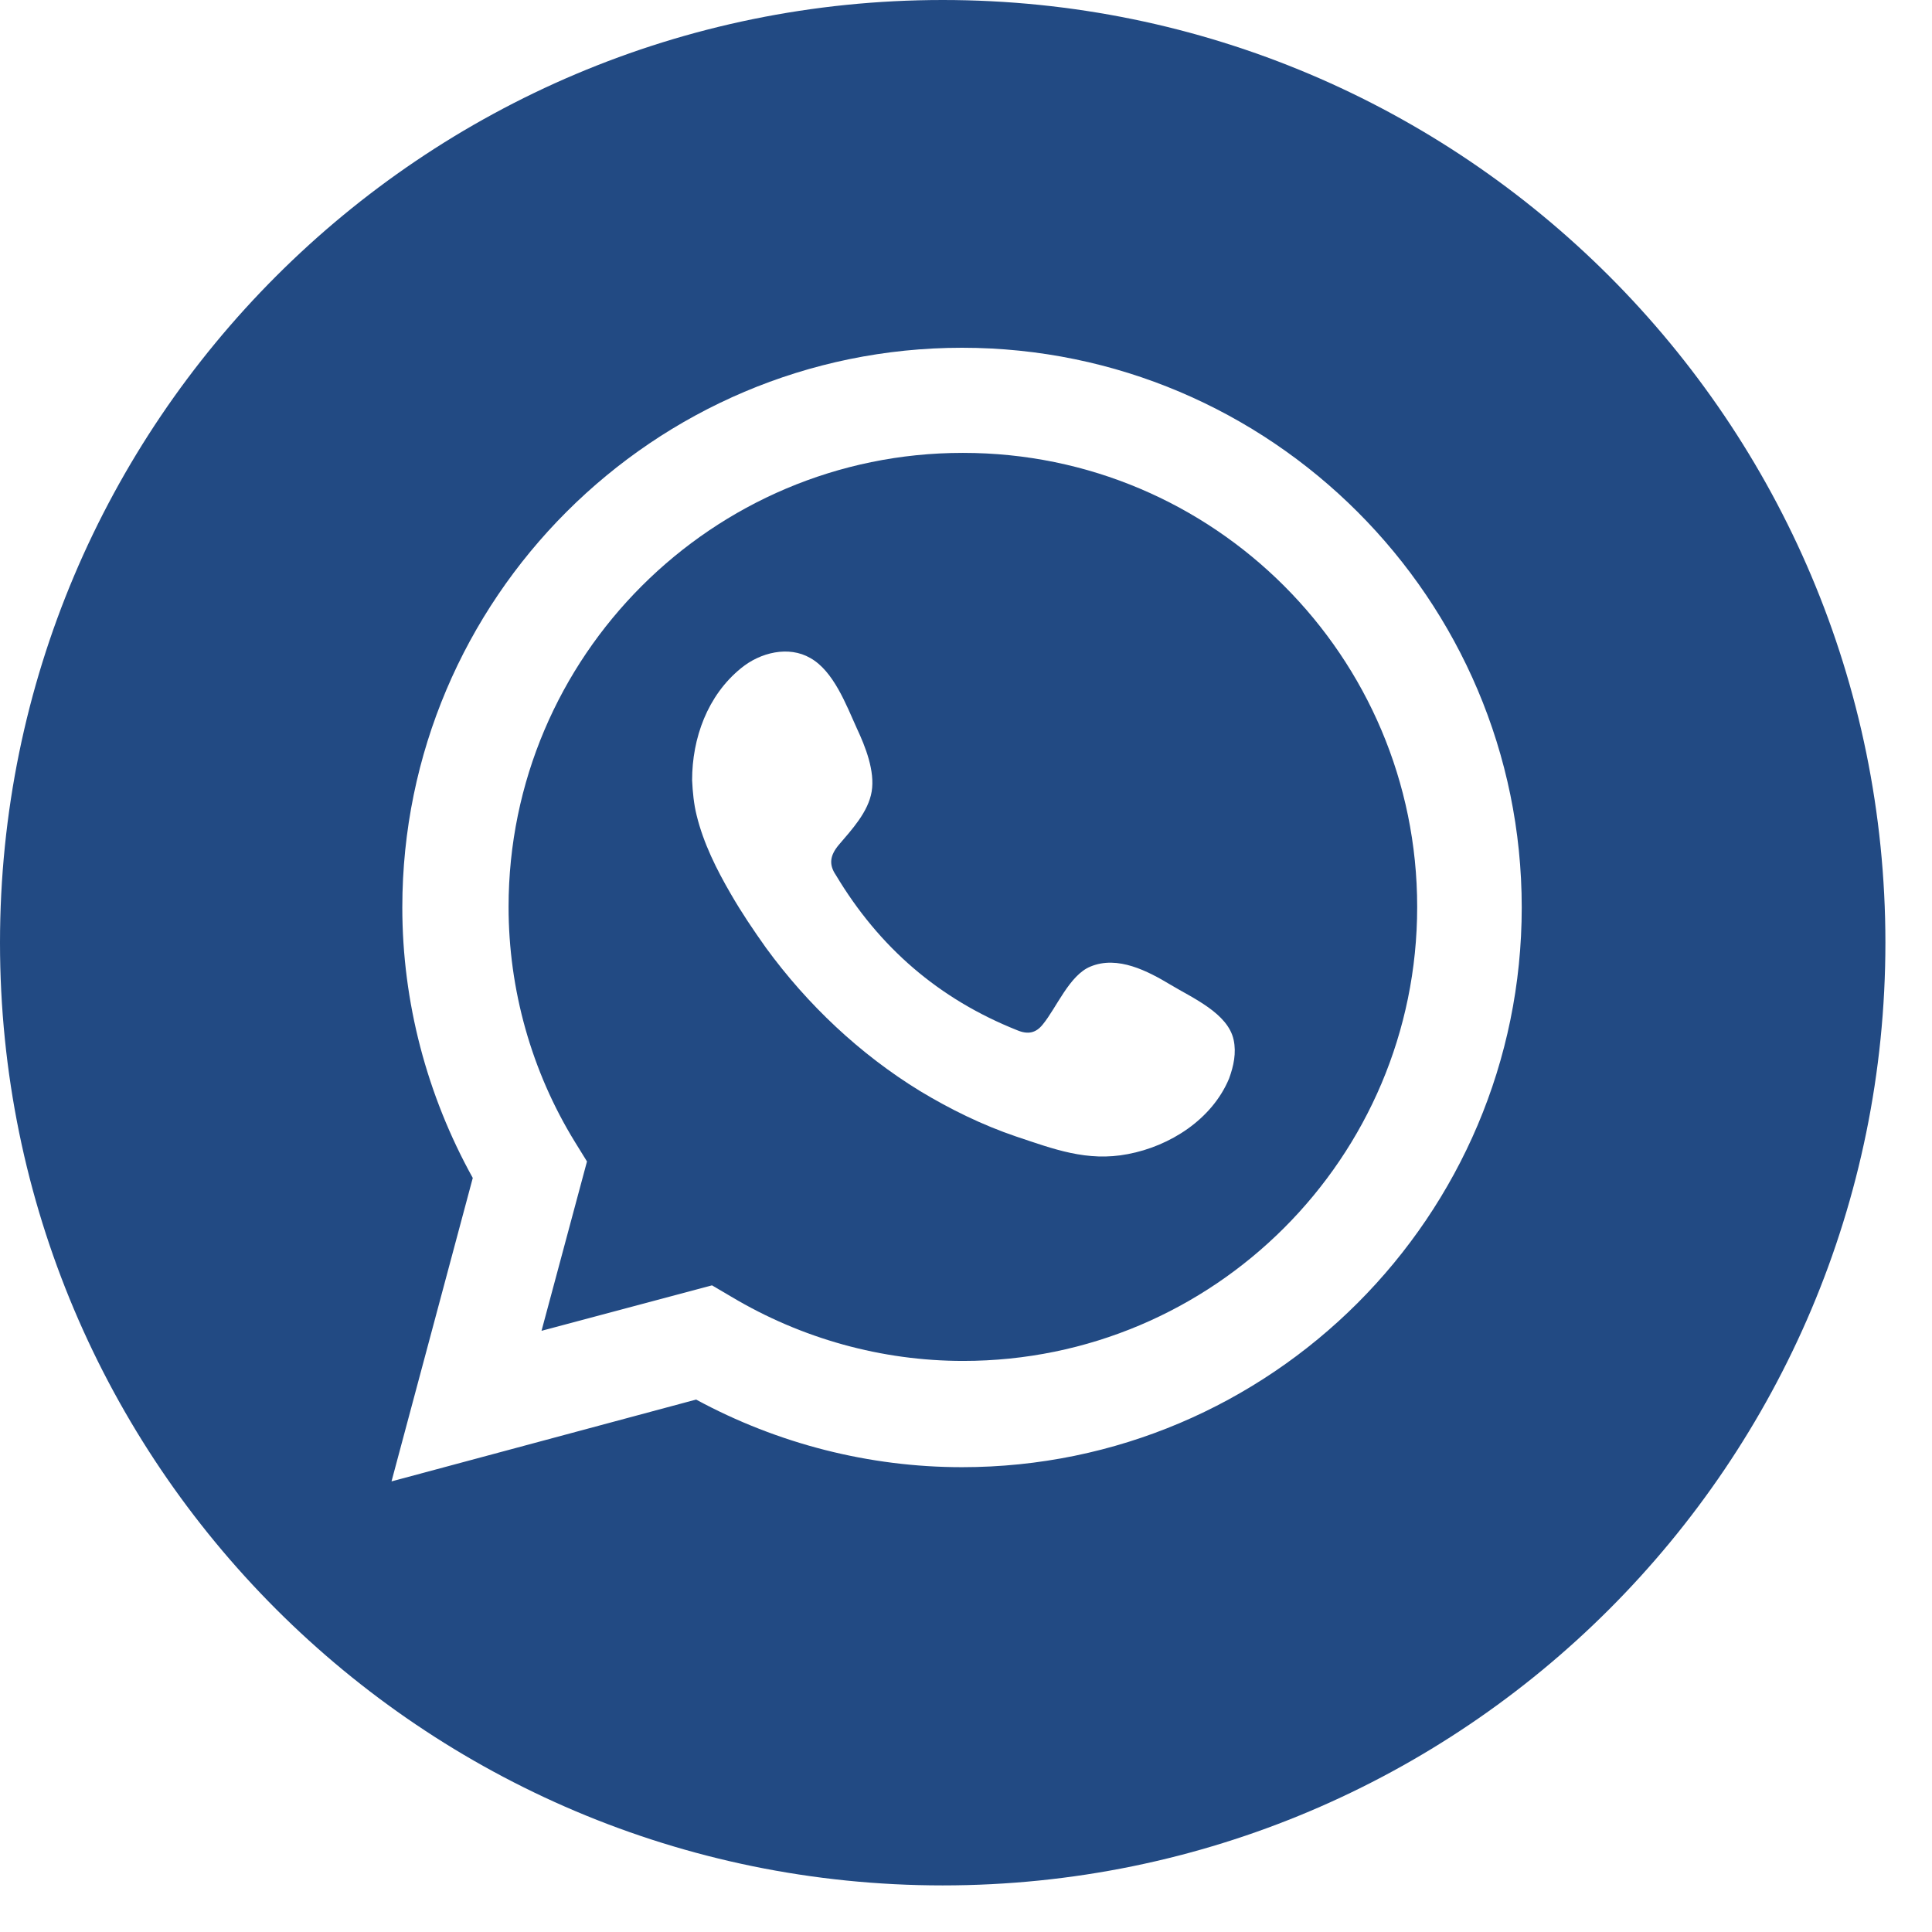
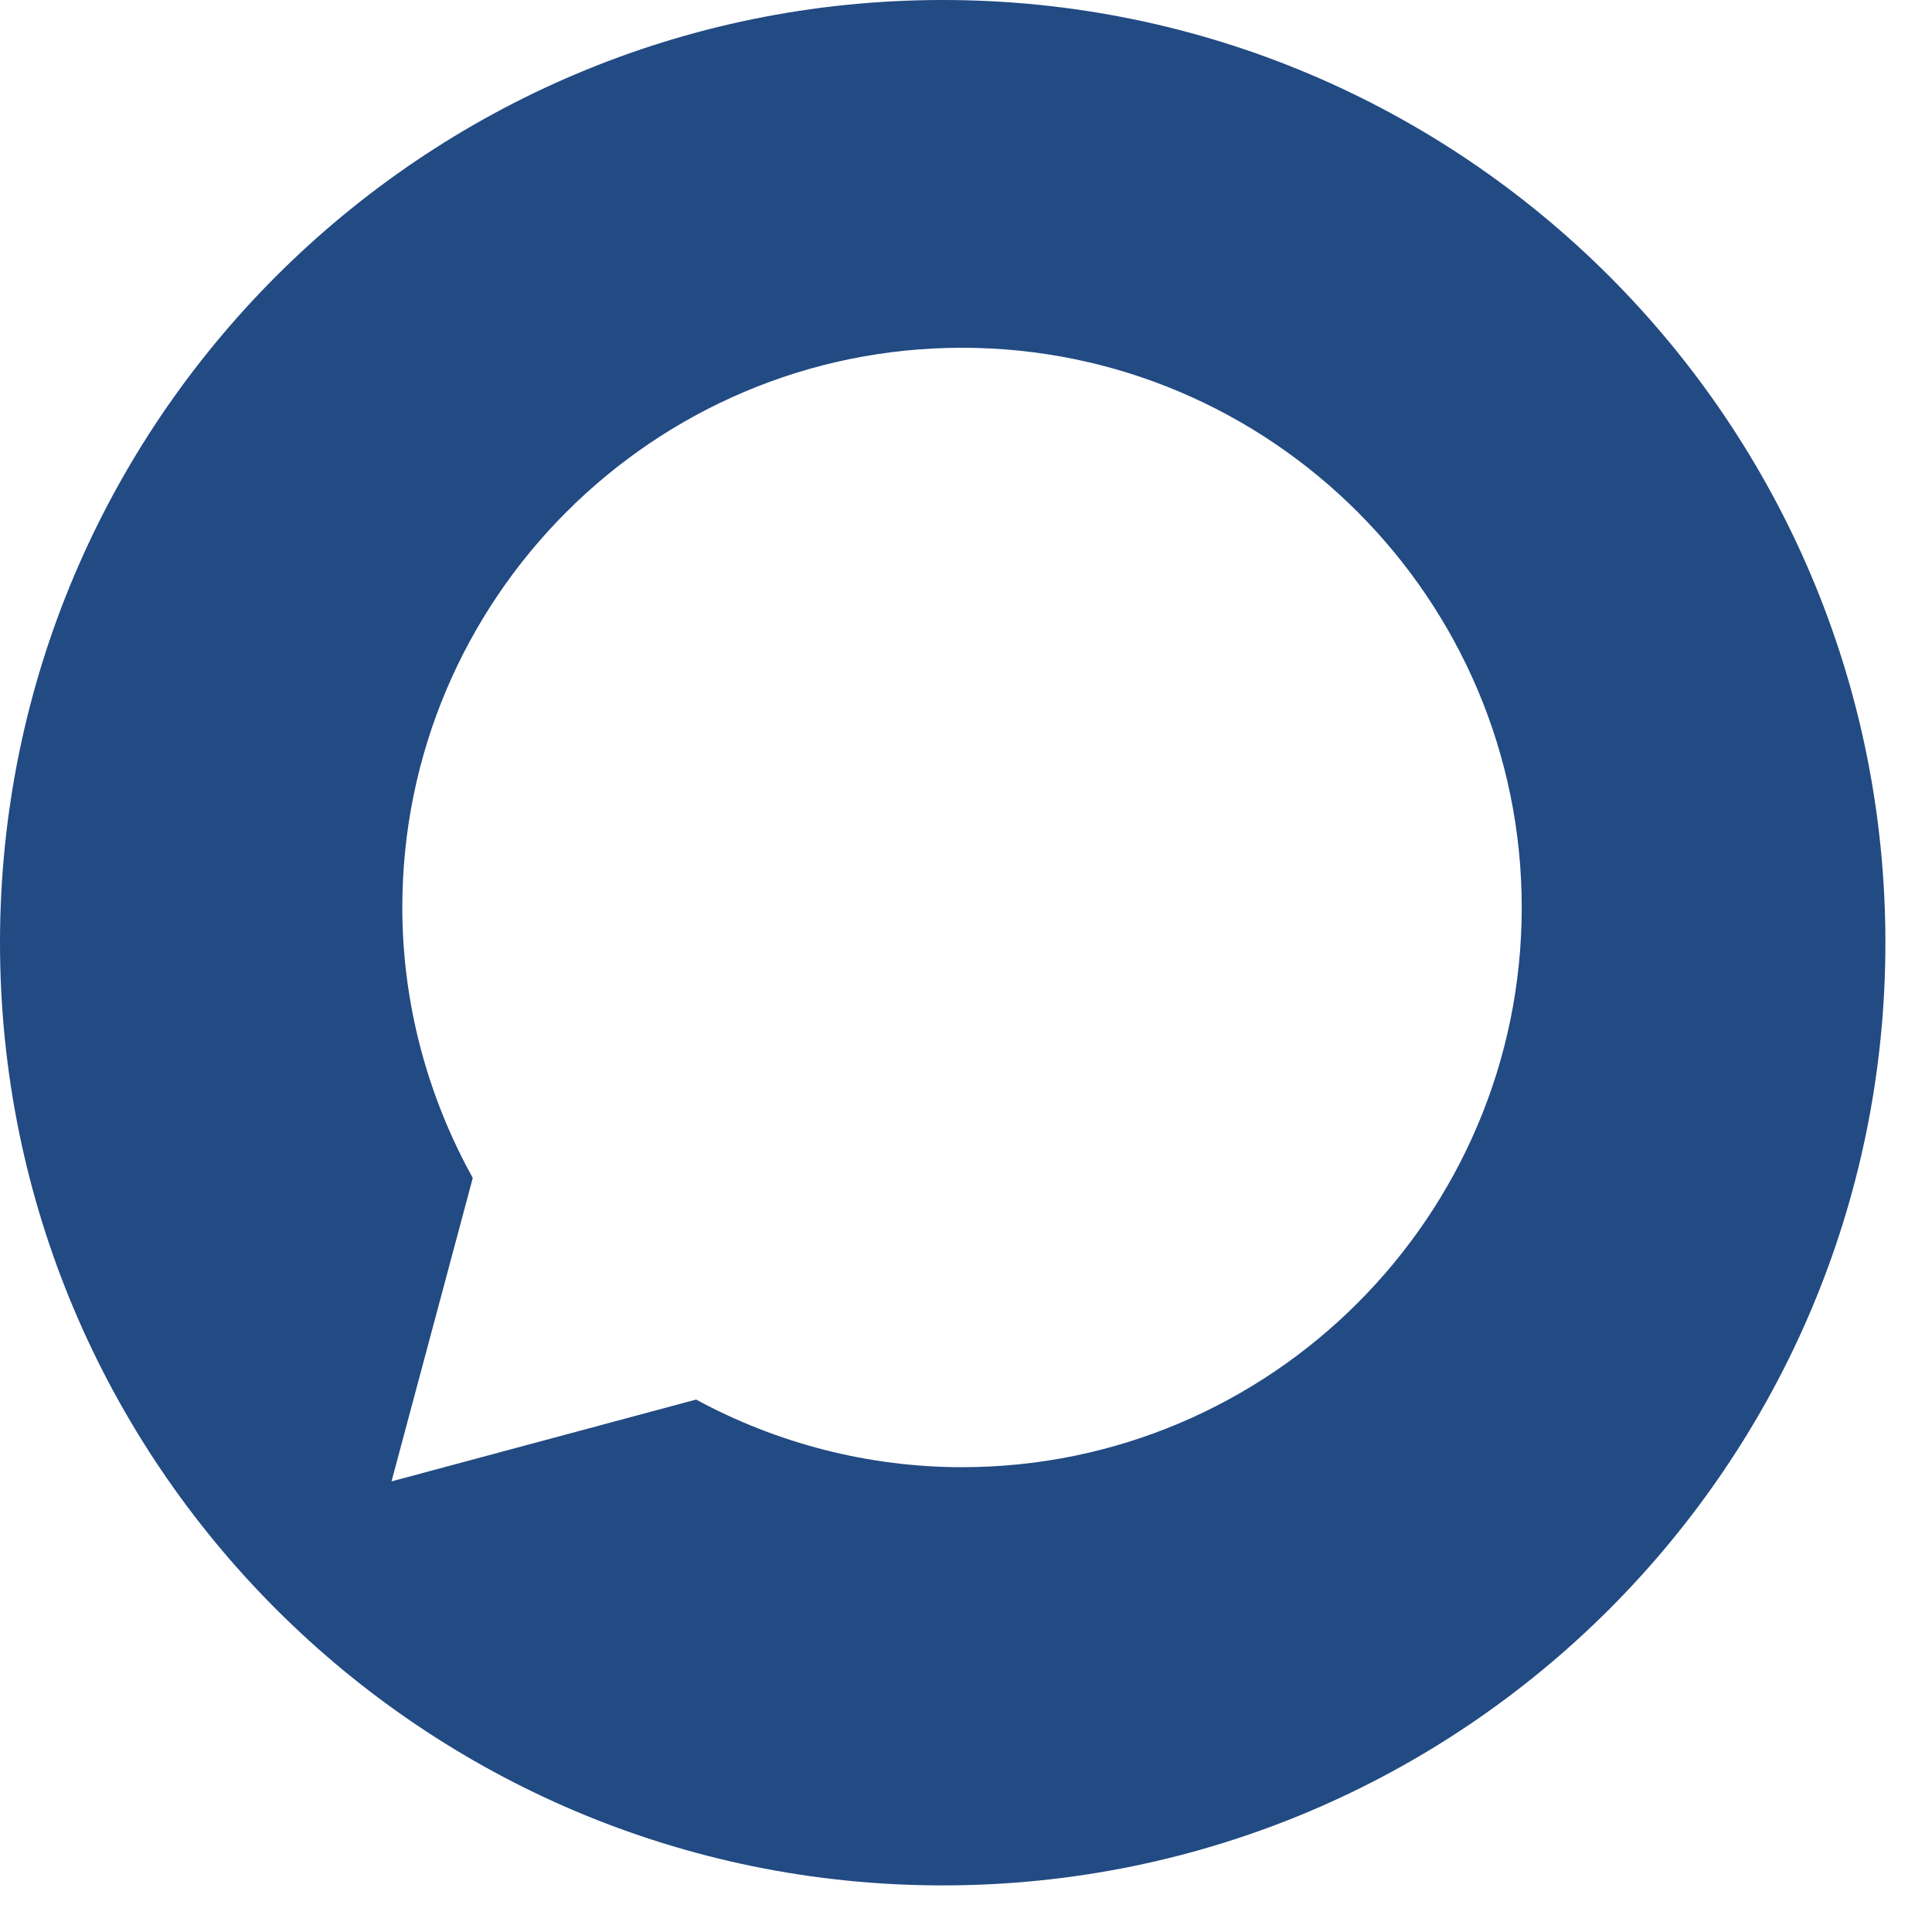
<svg xmlns="http://www.w3.org/2000/svg" width="34" height="34" viewBox="0 0 34 34" fill="none">
-   <path d="M16.94 7.97C12.54 7.97 8.95 11.55 8.95 15.96C8.95 17.41 9.35 18.85 10.12 20.1L10.33 20.44L9.53 23.42L12.53 22.62L12.87 22.82C14.11 23.56 15.52 23.95 16.95 23.95C21.36 23.95 24.94 20.37 24.94 15.96C24.94 11.55 21.36 7.97 16.95 7.97H16.94ZM21.63 18.98C21.33 19.7 20.59 20.17 19.85 20.31C19.13 20.45 18.54 20.22 17.88 20C17.29 19.8 16.72 19.52 16.19 19.2C15.13 18.55 14.21 17.68 13.48 16.68C13.26 16.37 13.05 16.06 12.86 15.73C12.61 15.3 12.38 14.84 12.26 14.35C12.21 14.15 12.19 13.94 12.18 13.73C12.18 12.99 12.45 12.24 13.04 11.76C13.38 11.48 13.88 11.36 14.26 11.58C14.67 11.81 14.89 12.4 15.08 12.82C15.23 13.14 15.4 13.57 15.34 13.93C15.28 14.29 14.99 14.6 14.76 14.87C14.61 15.05 14.58 15.21 14.71 15.4C15.47 16.67 16.52 17.58 17.9 18.13C18.09 18.21 18.23 18.18 18.35 18.03C18.59 17.74 18.82 17.16 19.19 17.01C19.67 16.81 20.2 17.09 20.6 17.33C20.98 17.56 21.61 17.83 21.71 18.3C21.76 18.53 21.71 18.76 21.63 18.98Z" fill="#224A83" />
  <path d="M16.59 0C7.43 0 0 7.43 0 16.59C0 25.75 7.43 33.18 16.59 33.18C25.75 33.18 33.18 25.75 33.18 16.59C33.18 7.43 25.75 0 16.59 0ZM16.93 25.82C15.3 25.82 13.69 25.41 12.25 24.63L6.89 26.07L8.32 20.73C7.51 19.27 7.08 17.63 7.08 15.97C7.08 10.54 11.5 6.12 16.93 6.12C22.36 6.12 26.78 10.54 26.78 15.97C26.78 21.4 22.36 25.82 16.93 25.82Z" fill="#224A83" />
</svg>